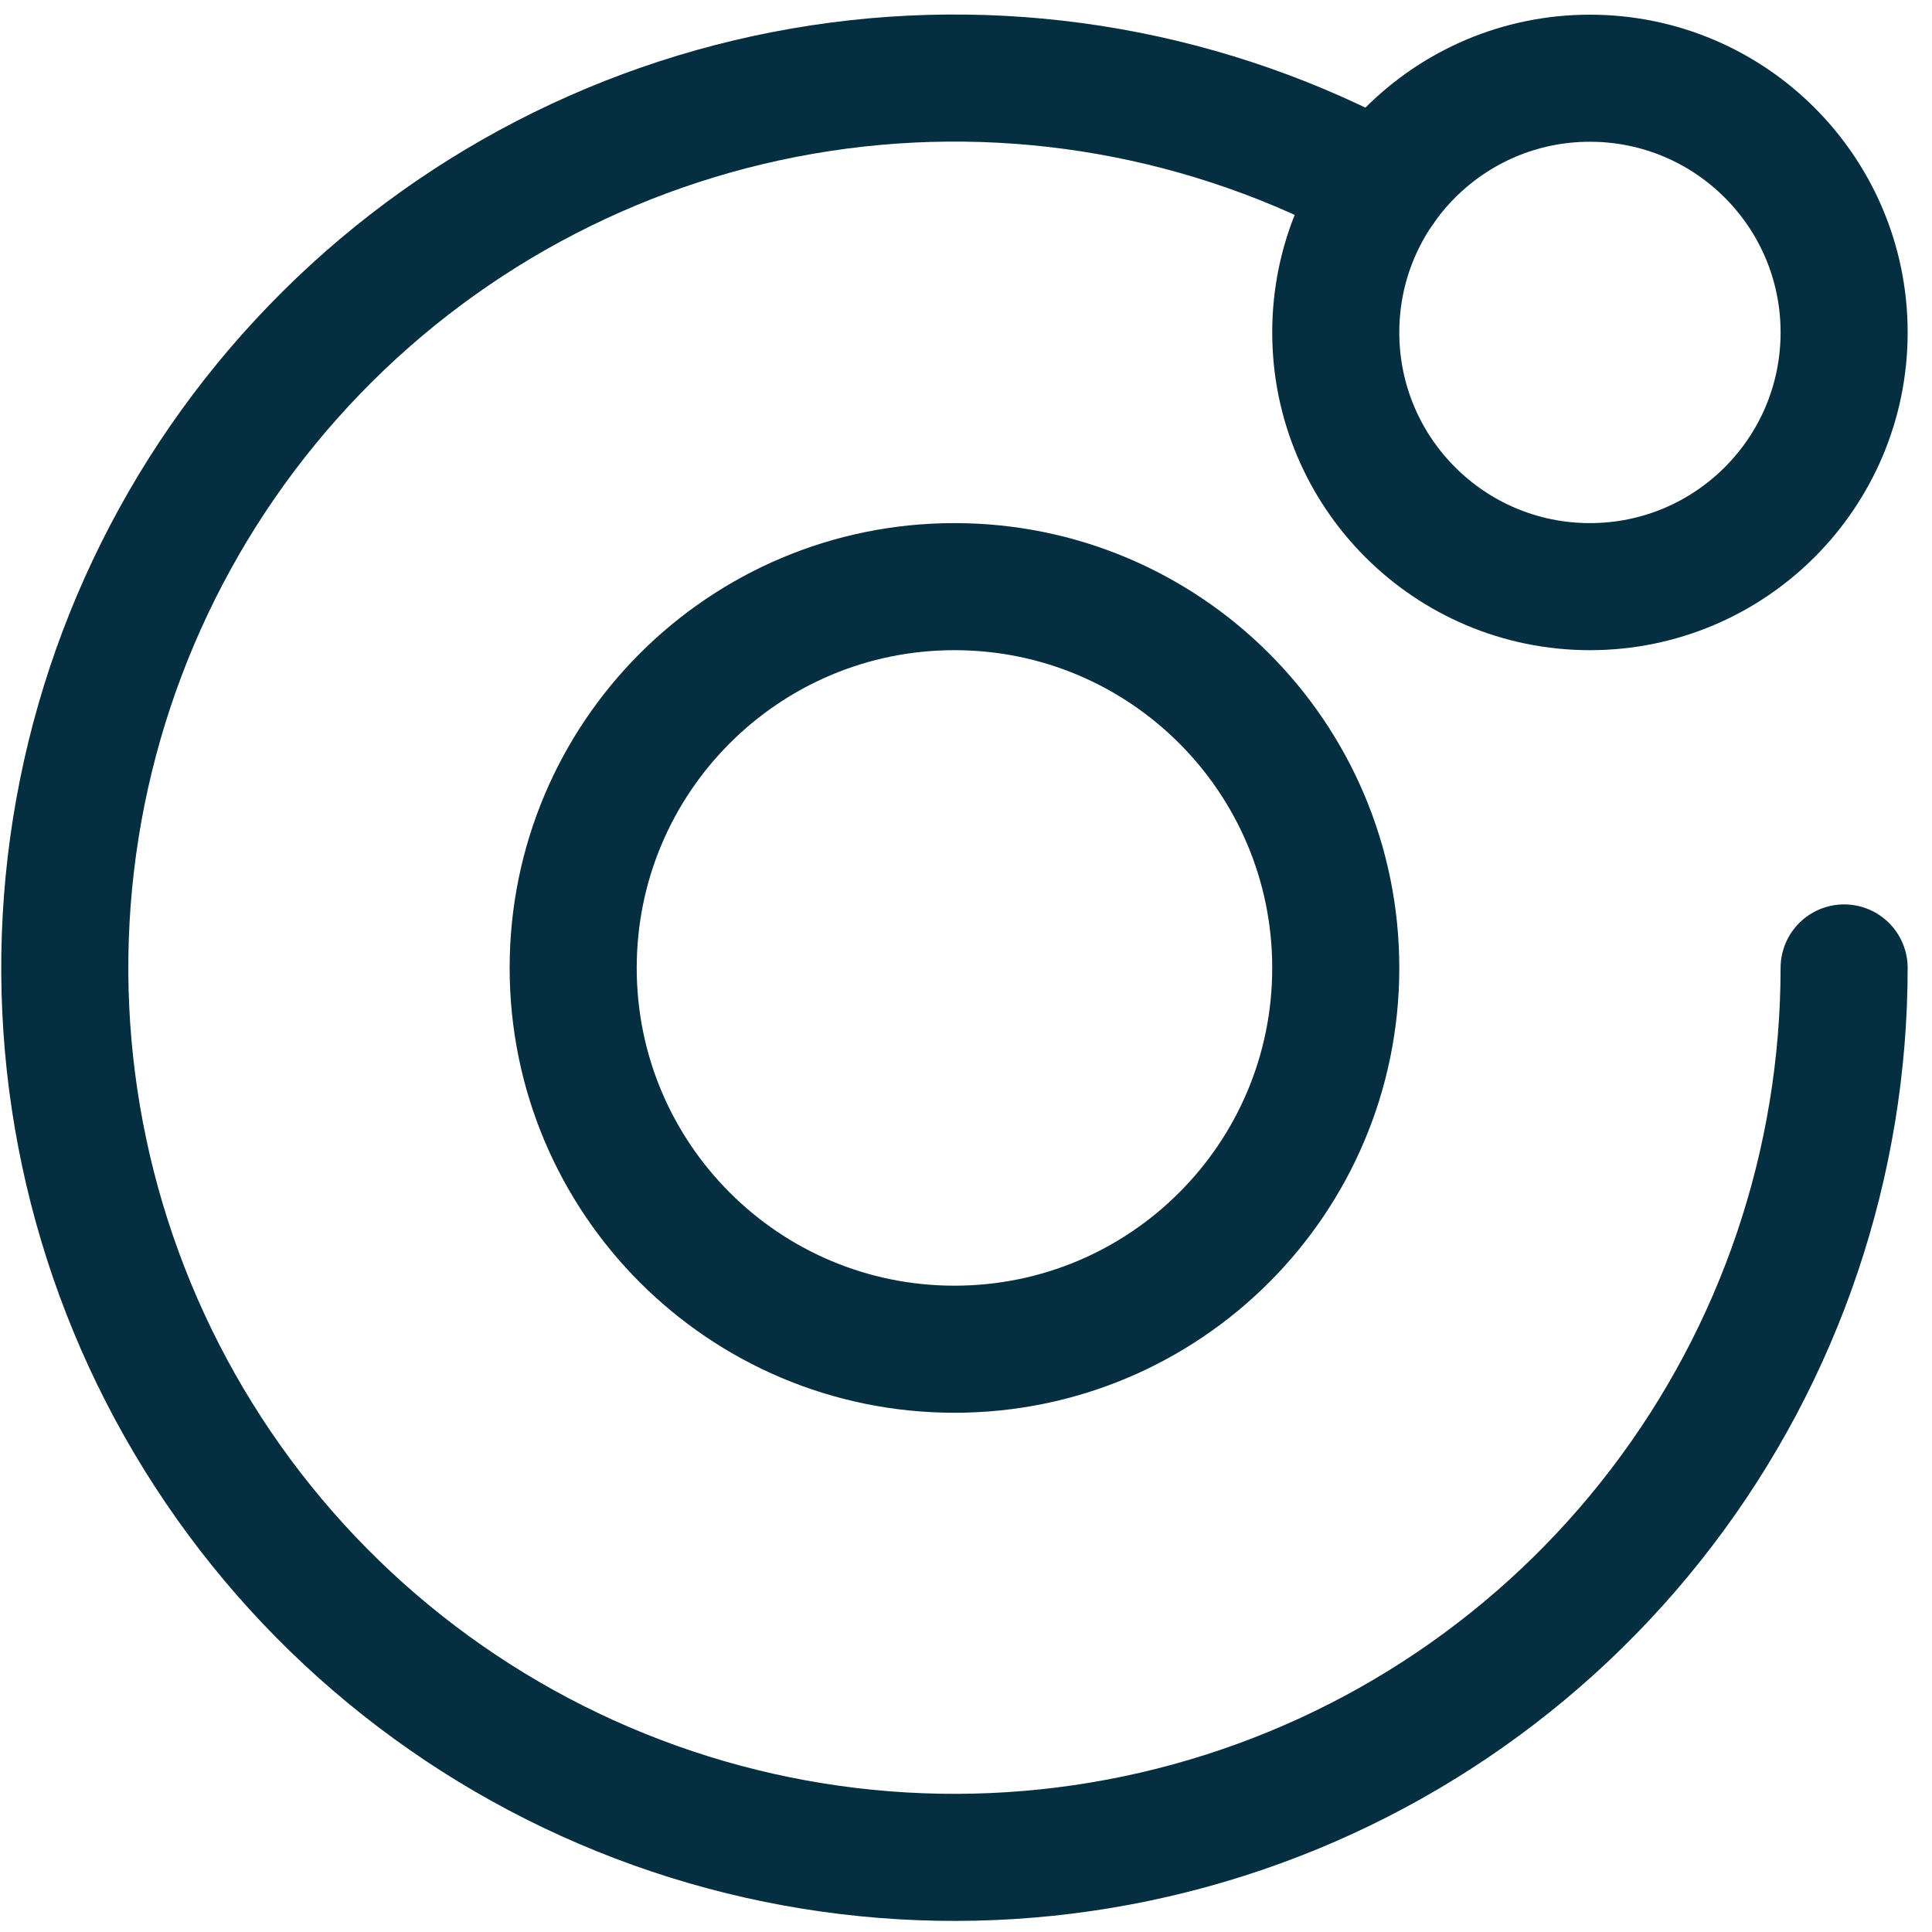
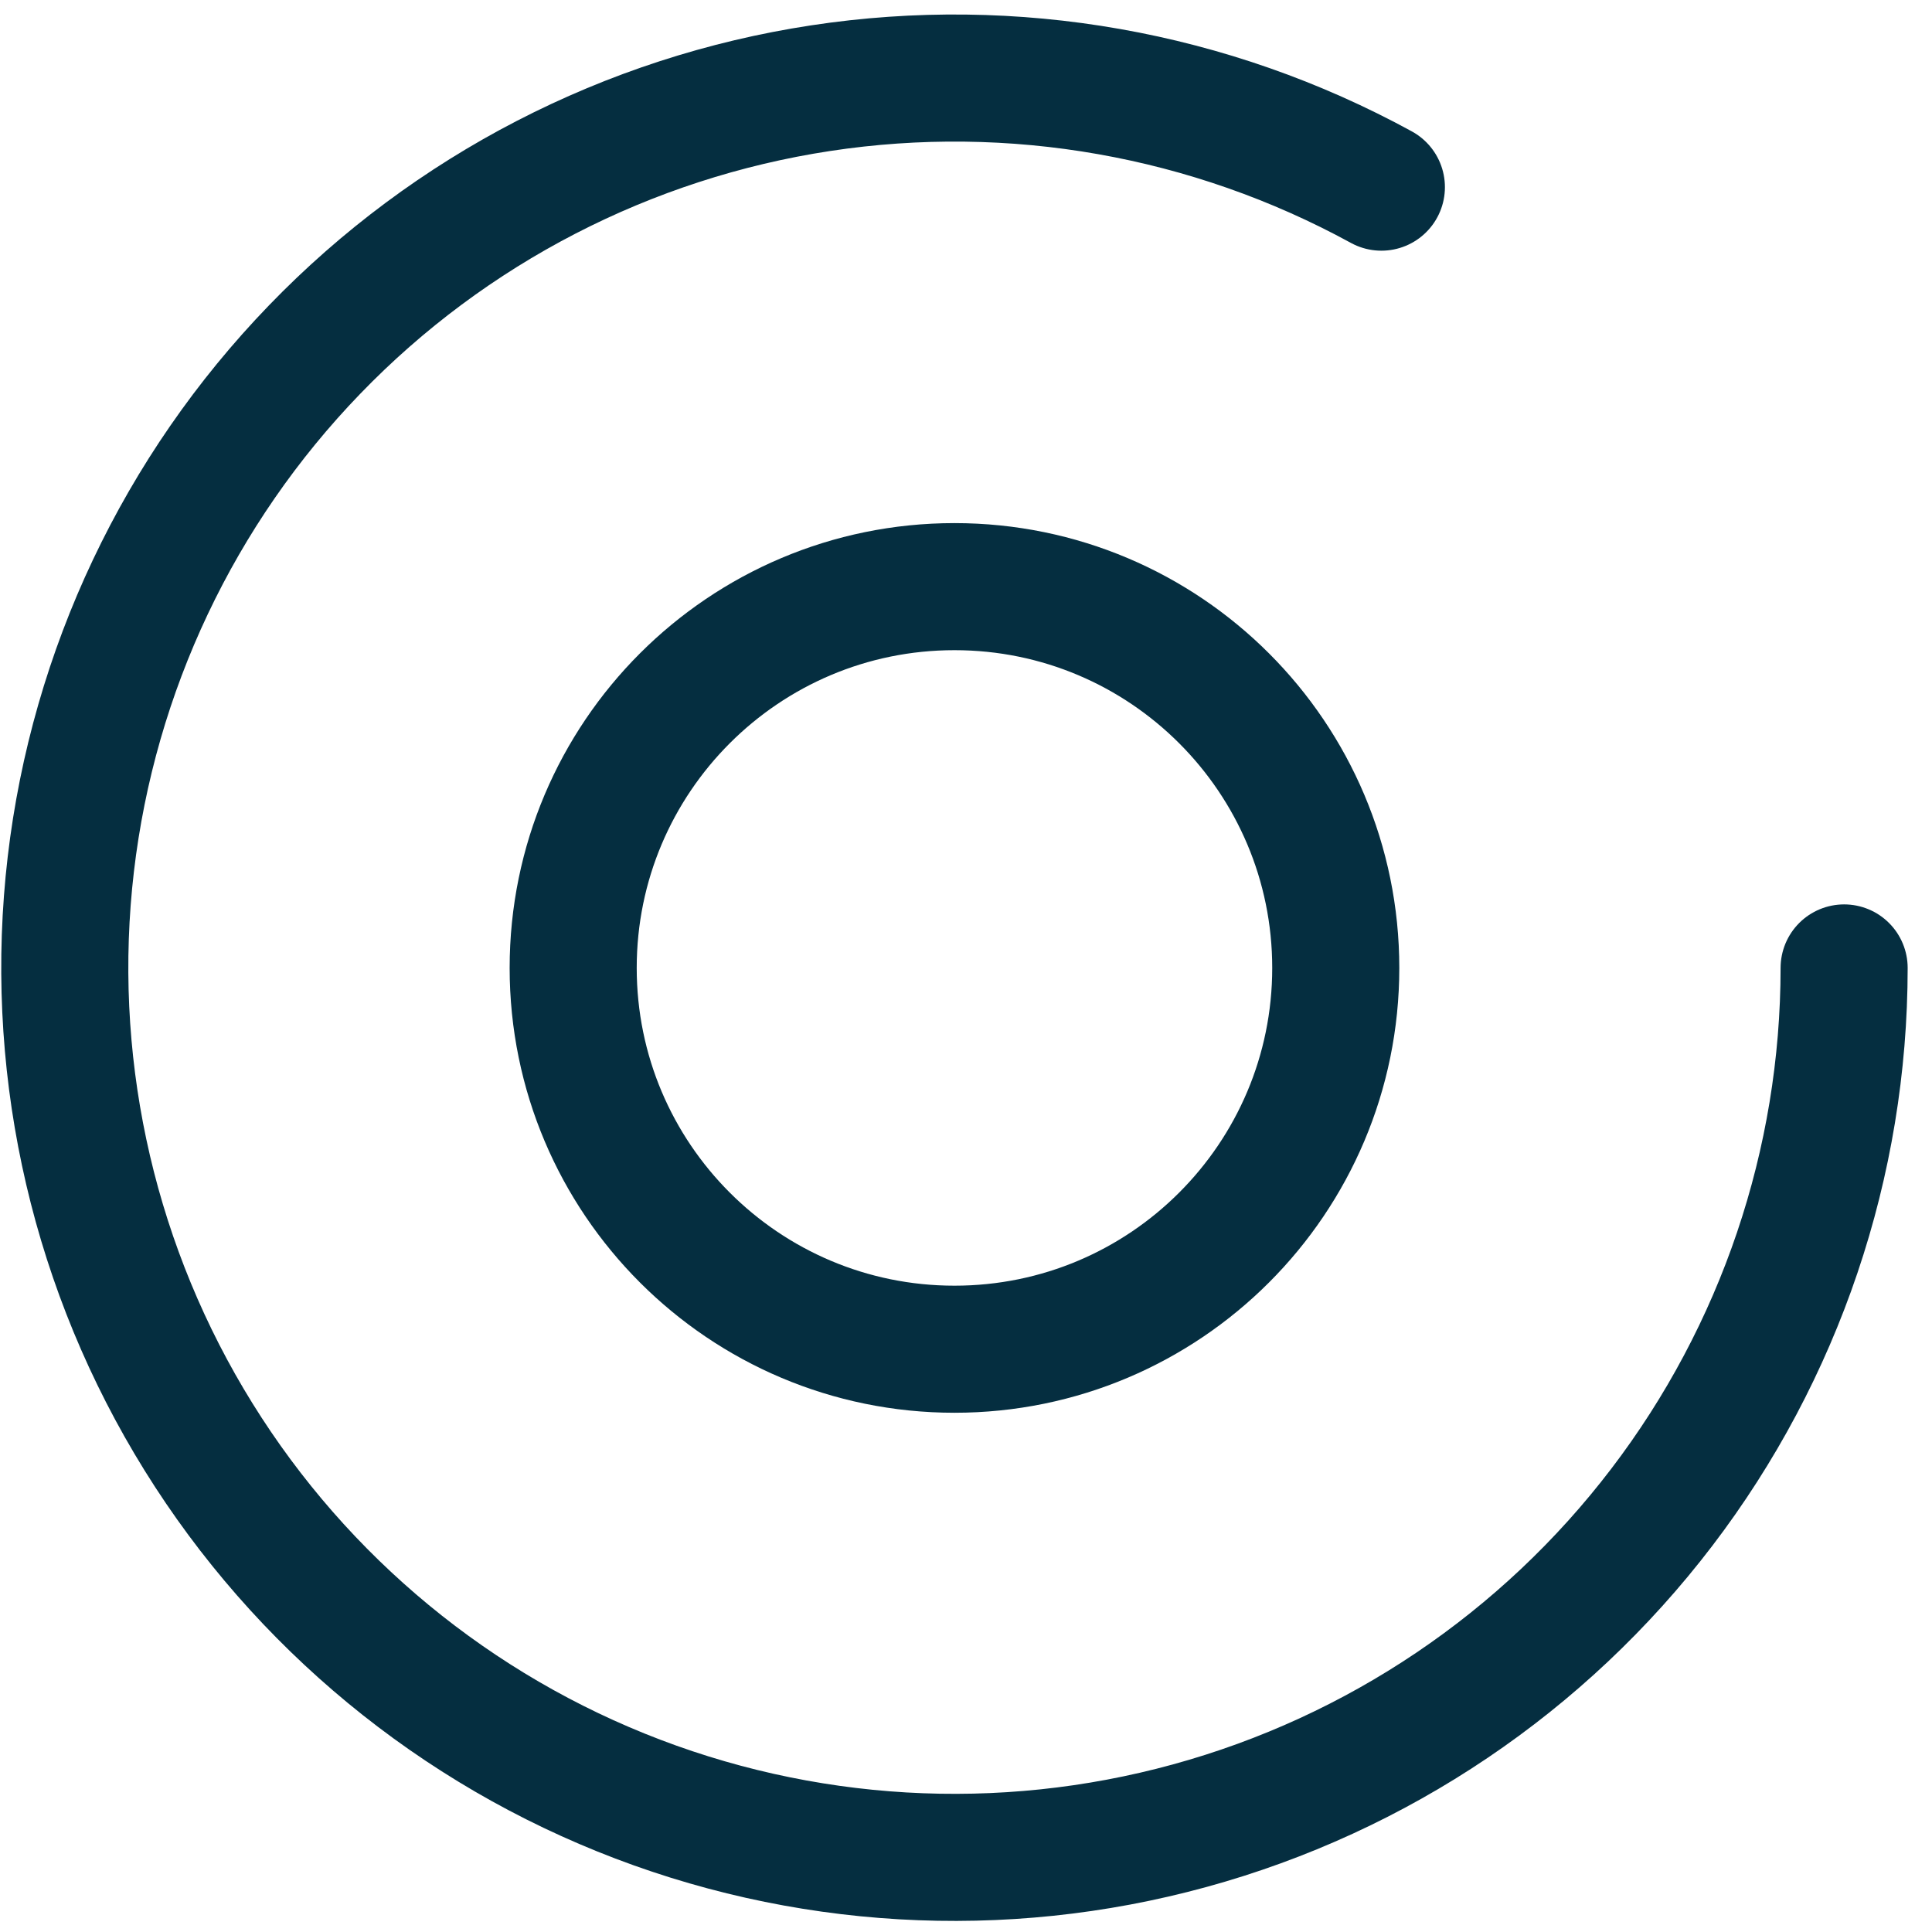
<svg xmlns="http://www.w3.org/2000/svg" width="31" height="31" viewBox="0 0 31 31" fill="none">
  <path d="M29.59 15.531C29.589 18.659 28.561 21.7 26.663 24.187C24.766 26.674 22.104 28.469 19.087 29.295C16.07 30.122 12.865 29.935 9.964 28.762C7.064 27.59 4.629 25.497 3.034 22.806C1.439 20.115 0.773 16.975 1.136 13.868C1.5 10.761 2.874 7.859 5.048 5.609C7.221 3.359 10.073 1.886 13.166 1.415C16.259 0.944 19.42 1.502 22.165 3.003" stroke="#052E40" stroke-width="2.039" stroke-linecap="round" stroke-linejoin="round" />
  <path d="M15.315 21.649C18.694 21.649 21.433 18.91 21.433 15.531C21.433 12.152 18.694 9.413 15.315 9.413C11.936 9.413 9.197 12.152 9.197 15.531C9.197 18.91 11.936 21.649 15.315 21.649Z" stroke="#052E40" stroke-width="2.039" stroke-linecap="round" stroke-linejoin="round" />
-   <path d="M25.511 9.413C27.764 9.413 29.59 7.587 29.59 5.334C29.59 3.082 27.764 1.255 25.511 1.255C23.259 1.255 21.433 3.082 21.433 5.334C21.433 7.587 23.259 9.413 25.511 9.413Z" stroke="#052E40" stroke-width="2.039" stroke-linecap="round" stroke-linejoin="round" />
</svg>